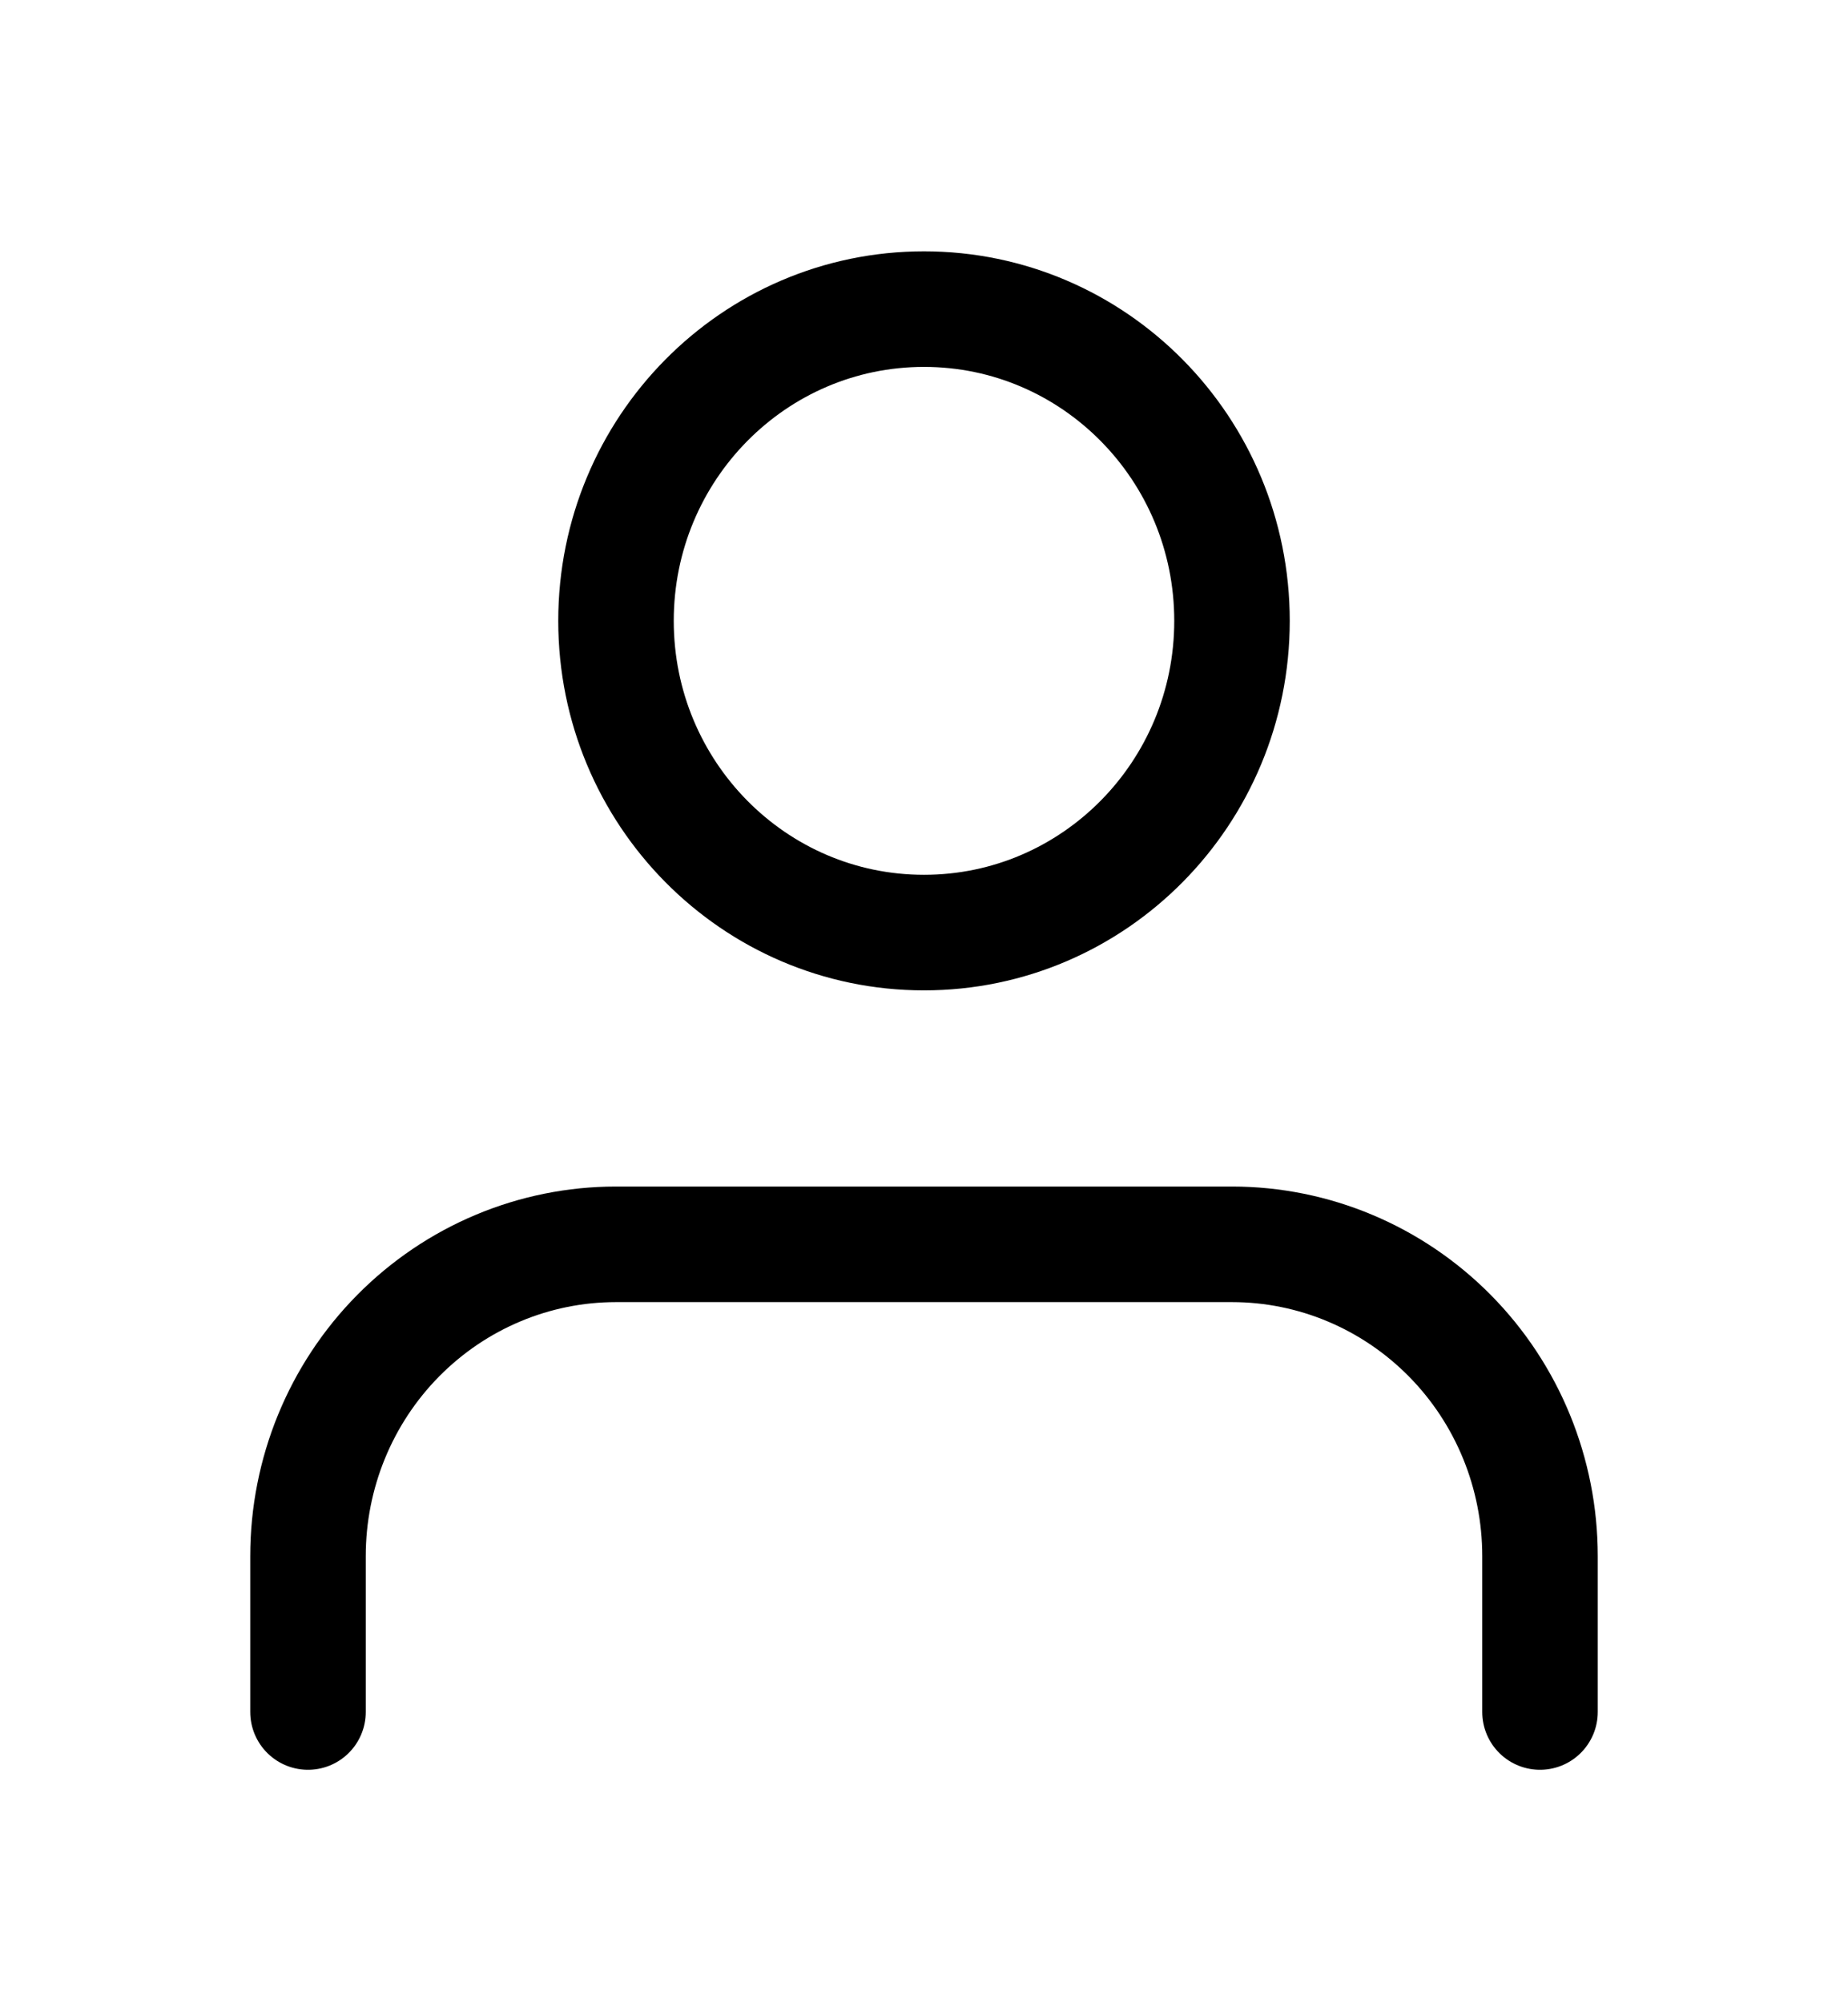
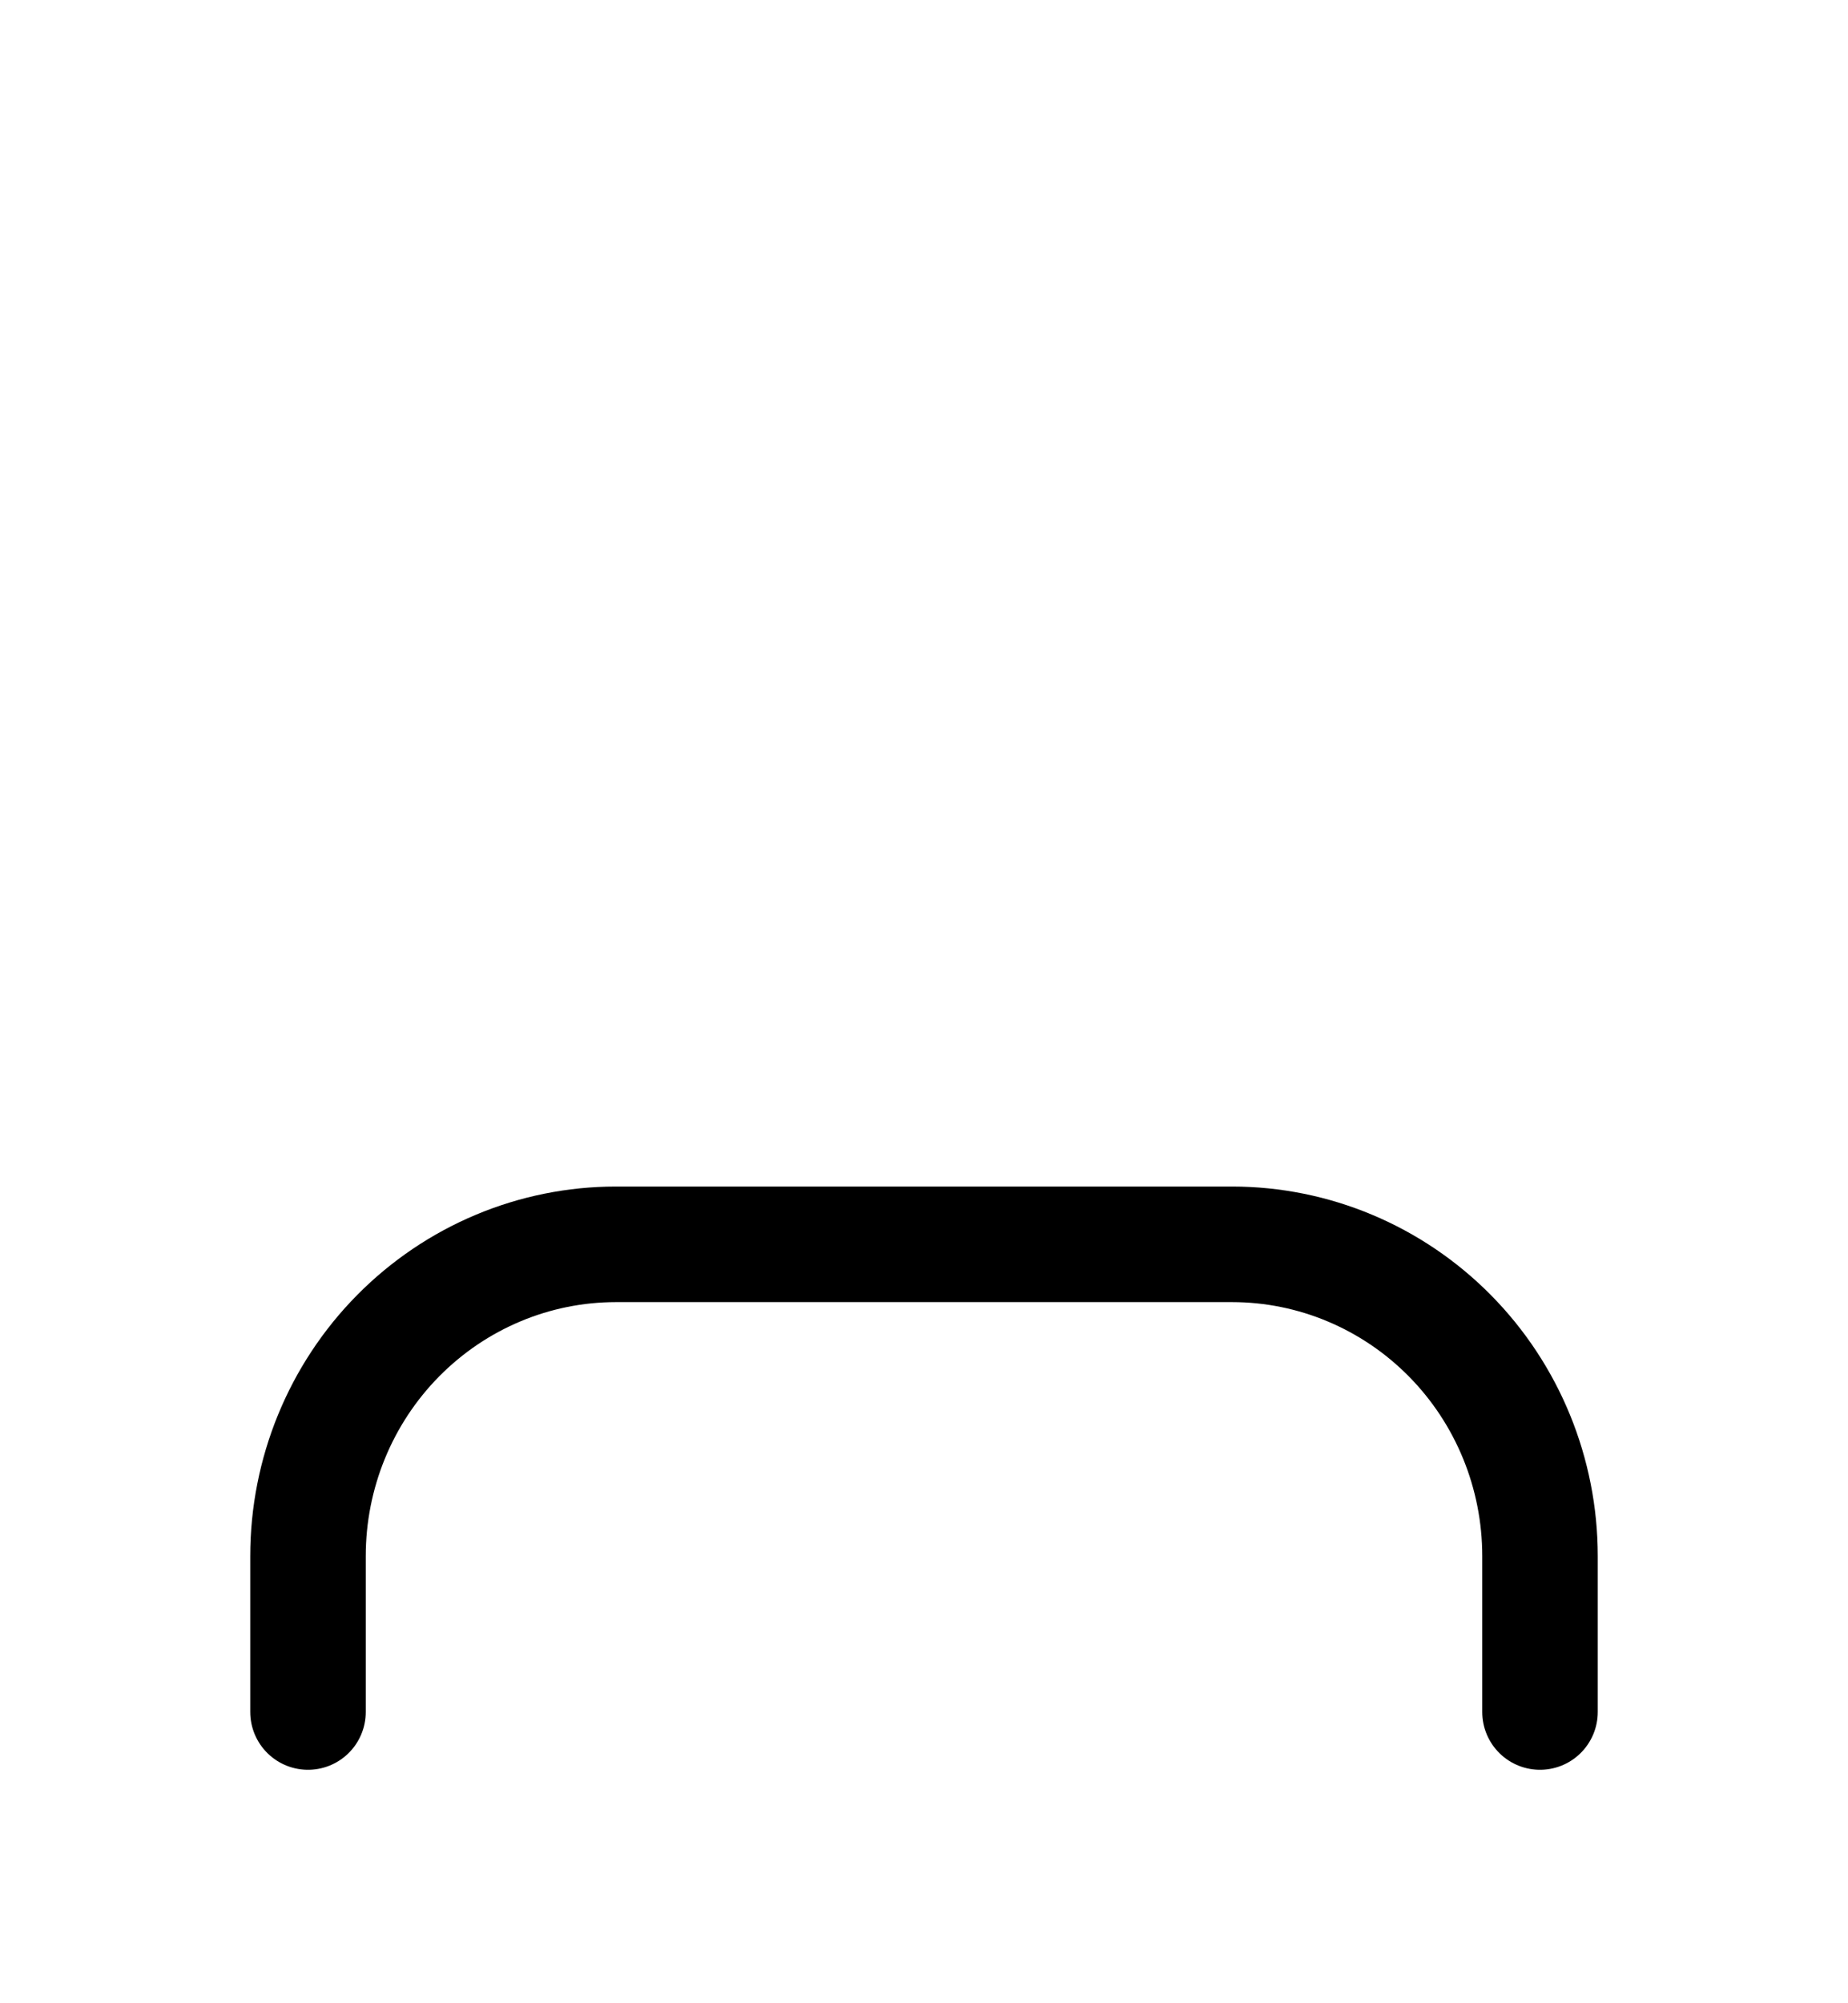
<svg xmlns="http://www.w3.org/2000/svg" width="24" height="26" viewBox="0 0 24 26" fill="none">
  <path d="M20 22.22V20.197C20 19.123 19.579 18.094 18.828 17.335C18.078 16.577 17.061 16.15 16 16.15H8C6.939 16.15 5.922 16.577 5.172 17.335C4.421 18.094 4 19.123 4 20.197V22.22" stroke="black" stroke-width="1.5" stroke-linecap="round" stroke-linejoin="round" />
-   <path d="M12 12.104C14.209 12.104 16 10.293 16 8.058C16 5.823 14.209 4.012 12 4.012C9.791 4.012 8 5.823 8 8.058C8 10.293 9.791 12.104 12 12.104Z" stroke="black" stroke-width="1.5" stroke-linecap="round" stroke-linejoin="round" />
</svg>